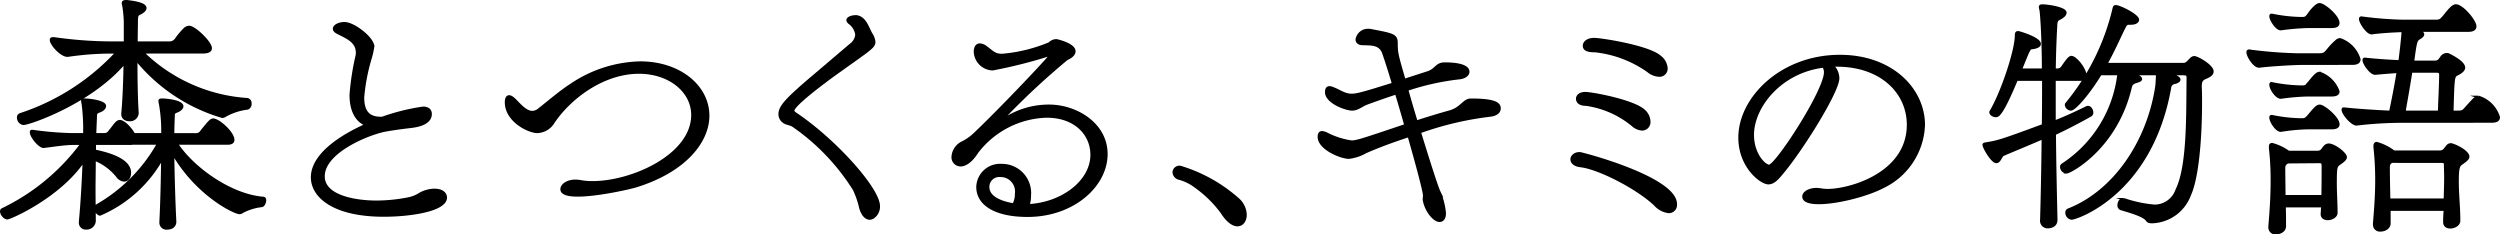
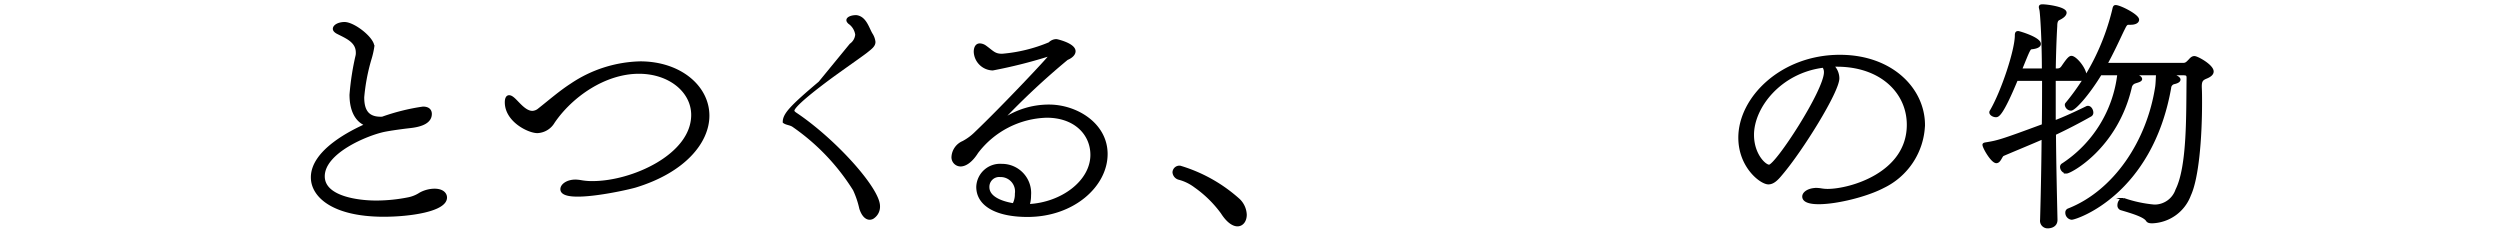
<svg xmlns="http://www.w3.org/2000/svg" width="264.47" height="24.797" viewBox="0 0 264.47 24.797">
  <g transform="translate(-587.126 -51.344)">
-     <path d="M604.12,74.8c.108-2.085.16-4.569.188-6.76a13.666,13.666,0,0,1-6.6,5.985c-.214,0-.562-.455-.562-.722a.147.147,0,0,1,.081-.133,17.3,17.3,0,0,0,6.653-6.653h-2.726a.81.81,0,0,1-.266.027h-3.742V67.3c1.978.4,3.714,1.1,3.714,2.324,0,.454-.24.8-.614.8a1.014,1.014,0,0,1-.722-.454,5.893,5.893,0,0,0-2.4-1.764c0,1.042-.026,2.164-.026,3.26s.026,2.217.026,3.286a.842.842,0,0,1-.882.748.593.593,0,0,1-.64-.614V74.8c.186-1.924.32-4.329.4-6.493-2.538,3.821-7.8,6.118-8.1,6.118-.32,0-.641-.454-.641-.721a.211.211,0,0,1,.134-.214,22.559,22.559,0,0,0,8.389-6.946h-.962c-.828,0-2.164.213-3.072.32-.374.054-1.336-1.015-1.336-1.549,0-.08.026-.107.107-.107h.027a36.151,36.151,0,0,0,4.06.347h1.444a20.322,20.322,0,0,0-.16-3.233,1.611,1.611,0,0,1-.054-.294c0-.106.054-.133.266-.133.428,0,2.112.187,2.112.668,0,.214-.24.454-.668.588a.417.417,0,0,0-.294.427l-.08,1.977h.854c.428,0,.508-.053.722-.347.214-.241.534-.722.722-.882a.513.513,0,0,1,.32-.16c.454,0,1.176.8,1.5,1.389h3.02a16.461,16.461,0,0,0-.242-3.233,2.4,2.4,0,0,1-.052-.294c0-.106.052-.133.266-.133.428,0,2.112.16,2.112.7,0,.187-.241.427-.642.561a.374.374,0,0,0-.267.427c-.027.588-.053,1.256-.053,1.977h2.3a.713.713,0,0,0,.748-.374c.774-.962.962-1.175,1.2-1.175.561,0,2.11,1.362,2.11,2.137,0,.214-.16.374-.588.374h-5.4c1.6,2.485,5.584,5.477,9.19,5.771.108,0,.161.107.161.24,0,.241-.161.562-.321.588a5.732,5.732,0,0,0-2.084.641.47.47,0,0,1-.267.107c-.587,0-4.569-1.977-7.053-6.3.026,2.351.106,4.969.214,7.187.026.214-.081.748-.856.748a.609.609,0,0,1-.668-.641ZM602.2,56.876a17.447,17.447,0,0,0,11.088,4.969.418.418,0,0,1,.321.455.494.494,0,0,1-.293.507,6.431,6.431,0,0,0-2.325.748.633.633,0,0,1-.347.134,18.363,18.363,0,0,1-9.112-6.065c0,1.95.028,4.088.134,5.664a.776.776,0,0,1-.854.748c-.374,0-.722-.187-.722-.614v-.08c.134-1.39.214-3.474.24-5.4-3.58,4.275-10.126,6.493-10.714,6.493a.634.634,0,0,1-.56-.641.323.323,0,0,1,.213-.348A24.156,24.156,0,0,0,599.5,56.876h-.668a32.138,32.138,0,0,0-4.516.347c-.64.08-1.79-1.176-1.79-1.657,0-.106.054-.16.214-.16h.08a44,44,0,0,0,6.2.454h1.336V53.616a12.171,12.171,0,0,0-.188-1.79.348.348,0,0,1-.026-.16c0-.161.132-.187.4-.187,1.656.187,1.95.48,1.95.721,0,.214-.266.427-.614.588-.24.133-.268.213-.294.668,0,.561-.026,1.416-.026,2.4h3.392a.851.851,0,0,0,.829-.4,7.72,7.72,0,0,1,.828-.989.782.782,0,0,1,.535-.267c.56,0,2.27,1.63,2.27,2.244,0,.241-.213.428-.828.428Z" stroke="#000" stroke-miterlimit="10" stroke-width="0.27" />
    <path d="M627.575,63.823a22.29,22.29,0,0,1,4.3-1.069c.614,0,.8.32.8.641,0,.855-.935,1.229-2.137,1.363-.936.107-2.084.267-2.752.4-1.817.374-6.439,2.271-6.439,4.836,0,2.271,3.74,2.7,5.557,2.7a17.5,17.5,0,0,0,3.447-.348,3.535,3.535,0,0,0,1.229-.507,3.224,3.224,0,0,1,1.5-.4c.882,0,1.2.428,1.2.8,0,1.362-3.82,1.9-6.546,1.9-5.343,0-7.588-2.031-7.588-4.035,0-2.805,4.168-4.862,5.745-5.557-1.015-.374-1.657-1.443-1.657-3.18a27.719,27.719,0,0,1,.642-4.141,1.339,1.339,0,0,0,.026-.321c0-1.2-1.149-1.629-2.084-2.11-.24-.134-.347-.268-.347-.4,0-.321.507-.588,1.1-.588.989,0,3.02,1.6,3.02,2.458a8.842,8.842,0,0,1-.321,1.39,20.5,20.5,0,0,0-.748,3.981c0,1.309.427,2.191,1.87,2.191Z" stroke="#000" stroke-miterlimit="10" stroke-width="0.27" />
    <path d="M646.541,71.357c0-.428.588-.882,1.469-.882a3.988,3.988,0,0,1,.535.054,6.564,6.564,0,0,0,1.282.106c4.194,0,10.554-2.858,10.554-7.133,0-2.485-2.4-4.489-5.664-4.489-3.608,0-7.134,2.458-9.031,5.237a2.086,2.086,0,0,1-1.71,1.042c-.935,0-3.313-1.176-3.313-3.126,0-.321.08-.615.32-.615.161,0,.348.107.642.4.507.508,1.122,1.256,1.816,1.256a1.154,1.154,0,0,0,.722-.294c1.122-.882,2.218-1.843,3.42-2.618a13.571,13.571,0,0,1,7.267-2.325c4.2,0,7.187,2.538,7.187,5.611,0,2.779-2.512,5.9-7.722,7.481C653.087,71.41,646.541,72.826,646.541,71.357Z" stroke="#000" stroke-miterlimit="10" stroke-width="0.27" />
-     <path d="M677.119,56.074a1.456,1.456,0,0,0,.614-1.069,1.833,1.833,0,0,0-.775-1.255c-.106-.107-.16-.187-.16-.268,0-.267.508-.4.828-.4h.107c.909.133,1.176,1.175,1.55,1.843a1.892,1.892,0,0,1,.321.855c0,.4-.348.641-.882,1.069-.668.508-2.218,1.576-3.794,2.725-3.1,2.3-3.9,3.18-3.9,3.474,0,.133.133.24.294.347,4.141,2.779,8.763,7.935,8.763,9.752a1.36,1.36,0,0,1-.534,1.149.652.652,0,0,1-.427.16c-.348,0-.722-.32-.962-1.069a9.6,9.6,0,0,0-.668-1.977A23.032,23.032,0,0,0,671,64.624c-.32-.187-.694-.187-.935-.374a.977.977,0,0,1-.454-.828c0-.8.721-1.6,3.767-4.168Z" stroke="#000" stroke-miterlimit="10" stroke-width="0.27" />
+     <path d="M677.119,56.074a1.456,1.456,0,0,0,.614-1.069,1.833,1.833,0,0,0-.775-1.255c-.106-.107-.16-.187-.16-.268,0-.267.508-.4.828-.4h.107c.909.133,1.176,1.175,1.55,1.843a1.892,1.892,0,0,1,.321.855c0,.4-.348.641-.882,1.069-.668.508-2.218,1.576-3.794,2.725-3.1,2.3-3.9,3.18-3.9,3.474,0,.133.133.24.294.347,4.141,2.779,8.763,7.935,8.763,9.752a1.36,1.36,0,0,1-.534,1.149.652.652,0,0,1-.427.16c-.348,0-.722-.32-.962-1.069a9.6,9.6,0,0,0-.668-1.977A23.032,23.032,0,0,0,671,64.624c-.32-.187-.694-.187-.935-.374c0-.8.721-1.6,3.767-4.168Z" stroke="#000" stroke-miterlimit="10" stroke-width="0.27" />
    <path d="M702.611,67.723c0-2.191-1.736-4.061-4.756-4.061a9.585,9.585,0,0,0-7.374,3.794c-.64,1.015-1.282,1.363-1.736,1.363a.837.837,0,0,1-.828-.909,1.8,1.8,0,0,1,1.1-1.523,5.623,5.623,0,0,0,1.363-1.015c2.752-2.618,7.8-7.962,7.8-8.1,0-.053-.054-.08-.108-.08a.336.336,0,0,0-.16.027,52,52,0,0,1-5.771,1.443,1.925,1.925,0,0,1-1.87-1.844c0-.374.133-.748.507-.748a1.057,1.057,0,0,1,.588.214c.775.561.962.882,1.764.882a16.43,16.43,0,0,0,5.022-1.229,1.023,1.023,0,0,1,.722-.321c.08,0,1.9.427,1.9,1.149,0,.32-.321.614-.775.8a78.192,78.192,0,0,0-6.866,6.413.056.056,0,0,0,.053.053.422.422,0,0,0,.133-.053A8.612,8.612,0,0,1,698.1,62.54c2.884,0,6.064,1.924,6.064,5.1,0,3.34-3.5,6.519-8.336,6.519-3.313,0-5.29-1.149-5.29-3.046a2.385,2.385,0,0,1,2.565-2.3A2.95,2.95,0,0,1,696.065,72a3.417,3.417,0,0,1-.16,1.069C699.459,72.906,702.611,70.555,702.611,67.723Zm-7.988,4.115a1.659,1.659,0,0,0-1.684-1.9,1.172,1.172,0,0,0-1.282,1.2c0,1.389,2.191,1.763,2.7,1.844A2.342,2.342,0,0,0,694.623,71.838Z" stroke="#000" stroke-miterlimit="10" stroke-width="0.27" />
    <path d="M716.4,73.842a12.183,12.183,0,0,0-2.832-2.779,4.911,4.911,0,0,0-1.684-.828.742.742,0,0,1-.588-.668.6.6,0,0,1,.668-.561,16.214,16.214,0,0,1,6.226,3.5,2.307,2.307,0,0,1,.694,1.549c0,.642-.347,1.1-.855,1.1C717.6,75.151,717.009,74.8,716.4,73.842Z" stroke="#000" stroke-miterlimit="10" stroke-width="0.27" />
-     <path d="M738.167,59.013c.909-.294.882-.935,1.79-.935,2.352,0,2.485.641,2.485.855,0,.294-.294.588-.908.668a26.536,26.536,0,0,0-5.557,1.229c.294,1.1.641,2.244.988,3.393,1.229-.4,2.458-.775,3.527-1.068,1.282-.374,1.469-1.256,2.244-1.256,2.592,0,3.019.427,3.019.908,0,.348-.294.668-.962.748a33.705,33.705,0,0,0-7.48,1.764c.934,3.046,1.816,5.8,2.057,6.305a7.125,7.125,0,0,1,.587,2.271c0,.8-.48.8-.534.8-.614,0-1.443-1.1-1.63-2.084a.469.469,0,0,1-.026-.187c0-.134.026-.268.026-.4,0-.428-.748-3.206-1.63-6.306-1.736.562-3.366,1.176-4.568,1.71a4.748,4.748,0,0,1-1.764.588c-.854,0-3.18-.962-3.18-2.191,0-.32.108-.481.322-.481a1.314,1.314,0,0,1,.48.134,8.271,8.271,0,0,0,2.646.855c.588,0,1.336-.267,5.717-1.737-.321-1.149-.668-2.324-.989-3.393-1.148.374-2.19.748-3.072,1.069-.588.214-.988.641-1.6.641-.641,0-2.725-.748-2.725-1.817,0-.294.08-.507.347-.507a.914.914,0,0,1,.321.08c.828.32,1.256.721,2.03.721.562,0,1.31-.214,4.382-1.175-.428-1.47-.828-2.672-1.042-3.287-.374-.988-1.309-.908-2.191-.935-.374,0-.615-.187-.615-.454a1.179,1.179,0,0,1,1.176-1.016,1.29,1.29,0,0,1,.321.027c2.377.454,2.7.508,2.7,1.39,0,.961.027,1.122.829,3.874Z" stroke="#000" stroke-miterlimit="10" stroke-width="0.27" />
-     <path d="M762.207,72.987c-1.924-1.817-6.038-3.9-7.908-4.088-.642-.08-.908-.4-.908-.695,0-.32.32-.641.854-.641.214,0,10.153,2.592,10.153,5.37a.738.738,0,0,1-.748.828A2.333,2.333,0,0,1,762.207,72.987Zm-2.378-8.416a9.934,9.934,0,0,0-4.916-2.165c-.908,0-.934-.507-.934-.614,0-.294.266-.588.854-.588.7,0,5.05.8,6.2,1.844a1.622,1.622,0,0,1,.561,1.149.767.767,0,0,1-.748.828A1.671,1.671,0,0,1,759.829,64.571Zm1.63-5.718a11.922,11.922,0,0,0-5.61-2.111c-.535,0-1.15-.053-1.15-.561,0-.347.374-.695,1.07-.695.72,0,5.717.775,6.946,1.844a1.687,1.687,0,0,1,.695,1.229.729.729,0,0,1-.775.775A2,2,0,0,1,761.459,58.853Z" stroke="#000" stroke-miterlimit="10" stroke-width="0.27" />
    <path d="M780.96,58.265a1.875,1.875,0,0,1,.614,1.363c0,1.389-3.846,7.588-6.011,10.126-.481.588-.881.962-1.363.962-.774,0-3.046-1.737-3.046-4.81,0-4.194,4.436-8.63,10.608-8.63,5.476,0,8.87,3.5,8.87,7.295a7.554,7.554,0,0,1-4.3,6.545c-2.592,1.363-8.416,2.458-8.416,1.016,0-.374.534-.775,1.39-.775a3.785,3.785,0,0,1,.508.053,4.363,4.363,0,0,0,.64.054c2.432,0,8.524-1.764,8.524-6.92,0-3.447-2.86-6.279-7.535-6.279Zm-8.416,7.348c0,2.057,1.256,3.286,1.736,3.286.748,0,5.932-7.935,5.932-9.913a1.037,1.037,0,0,0-.188-.614C775.456,58.933,772.544,62.647,772.544,65.613Z" stroke="#000" stroke-miterlimit="10" stroke-width="0.27" />
    <path d="M803.078,74.59c.054-1.924.134-5.21.16-8.657-1.148.508-3.046,1.283-4.221,1.79-.213.107-.347.748-.7.748-.454,0-1.336-1.523-1.336-1.816,0-.054.054-.081.16-.107,1.31-.214,1.577-.267,6.12-1.951.026-1.629.026-3.286.026-4.836H800.46c-1.576,3.794-1.978,3.848-2.191,3.848-.267,0-.561-.187-.561-.374a.164.164,0,0,1,.026-.107c1.23-2.084,2.672-6.466,2.672-8.042,0-.321.108-.321.24-.321.161.027,2.246.641,2.246,1.229,0,.214-.294.374-.829.427-.267.027-.294.134-1.175,2.3h2.378c0-3.019-.162-5.584-.242-6.225-.026-.187-.08-.321-.08-.4,0-.134.08-.16.268-.16.48,0,2.4.267,2.4.748,0,.24-.294.481-.694.668-.24.107-.294.4-.294.748-.08,1.363-.134,2.939-.16,4.622h.266c.348,0,.482-.133.668-.427.374-.535.642-.909.856-.909.428,0,1.47,1.229,1.47,1.978,0,.24-.162.4-.562.4h-2.7v4.462c1.068-.4,2.27-.962,3.42-1.523a.243.243,0,0,1,.133-.026c.241,0,.427.32.427.587a.326.326,0,0,1-.134.268c-1.174.668-2.564,1.389-3.82,1.977.027,3.393.108,6.652.16,9.057.028.8-.828.8-.882.8a.665.665,0,0,1-.694-.722Zm8.71-2.164a13.61,13.61,0,0,0,3.233.694,2.477,2.477,0,0,0,2.378-1.683c1.256-2.511,1.122-8.095,1.175-11.836,0-.294-.053-.427-.454-.427h-1.5c.374.106,1.042.347,1.042.587,0,.187-.294.294-.534.348a.569.569,0,0,0-.454.534c-2,11.248-9.94,13.813-10.394,13.813a.61.61,0,0,1-.534-.614.312.312,0,0,1,.214-.321c4.836-1.9,8.416-7.16,9.3-13.038.053-.481.053-.829.08-1.229v-.08H812.75a3.518,3.518,0,0,1,.481.187c.267.133.374.24.374.347,0,.16-.347.24-.587.321a.688.688,0,0,0-.508.561c-1.5,6.412-6.386,8.977-6.76,8.977a.584.584,0,0,1-.562-.561.293.293,0,0,1,.162-.267,13.253,13.253,0,0,0,5.9-9.565H809.33c-1.336,2.19-2.752,3.74-3.126,3.74a.544.544,0,0,1-.508-.454.193.193,0,0,1,.054-.16,24.576,24.576,0,0,0,4.97-9.966c.053-.268.106-.321.214-.321.454,0,2.35.962,2.35,1.416,0,.24-.294.4-.748.4h-.24c-.294,0-.374.294-.614.748-.508,1.069-1.07,2.3-1.764,3.553h8.176c.32,0,.454-.187.668-.4.187-.214.32-.321.508-.321.293,0,1.9.882,1.9,1.5,0,.241-.214.455-.694.642-.374.16-.562.32-.562.908v.107c.028.534.028,1.1.028,1.63,0,3.82-.348,7.988-1.176,9.778a4.394,4.394,0,0,1-3.954,2.859c-.268,0-.454-.026-.562-.214-.32-.454-1.576-.828-2.752-1.175a.392.392,0,0,1-.24-.4c0-.294.187-.614.454-.614Z" stroke="#000" stroke-miterlimit="10" stroke-width="0.27" />
-     <path d="M830.7,58.078c-.935,0-3.58.16-4.542.294-.534.08-1.256-1.1-1.256-1.5,0-.107.054-.161.134-.161h.027a45.962,45.962,0,0,0,5.023.4h2.378c.56,0,.614-.133.908-.454a6.337,6.337,0,0,1,.908-.962.6.6,0,0,1,.4-.187,3.206,3.206,0,0,1,2.031,2.111c0,.267-.188.454-.722.454Zm2.058,15.9.053-.828H828.8c.027.695.027,1.363.027,2.084.026.588-.615.775-.935.775a.608.608,0,0,1-.668-.641v-.081c.133-1.6.24-3.126.24-4.7A29.649,29.649,0,0,0,827.28,67v-.134c0-.187.054-.267.214-.267a5.309,5.309,0,0,1,1.736.828h2.993c.535,0,.535-.24.828-.561a.6.6,0,0,1,.4-.213c.642,0,1.817.961,1.817,1.309,0,.213-.214.4-.721.748-.321.214-.348.534-.348,2,0,1.042.08,2.03.08,3.152,0,.374-.48.642-.908.642-.321,0-.614-.161-.614-.508Zm-1.5-19.8a25.3,25.3,0,0,0-2.832.241c-.427.053-1.1-.962-1.1-1.363,0-.08.026-.134.106-.134h.027a16.709,16.709,0,0,0,2.939.348h.374c.321,0,.454-.241.615-.455.027-.053.721-1.015,1.122-1.015.454,0,1.977,1.256,1.977,1.977,0,.241-.187.4-.694.4Zm-.053,7.241a24.348,24.348,0,0,0-2.779.24c-.4.054-1.1-.855-1.1-1.362,0-.08.026-.134.106-.134h.027a16.718,16.718,0,0,0,2.939.347h.374c.348,0,.4-.213.642-.454.48-.588.8-.988,1.1-.988a3.182,3.182,0,0,1,1.977,1.95c0,.241-.187.4-.694.4Zm.053,3.473a20.409,20.409,0,0,0-2.832.267c-.427.054-1.1-.935-1.1-1.389,0-.08.026-.134.106-.134h.027a16.708,16.708,0,0,0,2.939.348h.374c.214,0,.4-.16.642-.454.614-.748.854-.989,1.1-.989.454,0,1.977,1.283,1.977,1.95,0,.241-.187.4-.694.4ZM829.2,68.5a.587.587,0,0,0-.454.561c0,1.042.026,2.031.026,3.046h4.062c.026-1.336.026-2.378.026-3.286-.026-.348-.187-.348-.427-.348Zm12.05-4.3a42.033,42.033,0,0,0-4.81.293c-.454.054-1.469-1.095-1.469-1.549,0-.08.027-.107.107-.107h.026c.856.107,3.02.267,4.89.347.24-1.149.561-2.725.8-4.248-.856.053-1.818.134-2.378.187-.454.054-1.23-1.042-1.23-1.416,0-.08.028-.134.108-.134h.026c.614.081,2.272.214,3.66.268.214-1.657.268-2.272.348-3.233-1.068.026-2.592.133-3.286.24-.454.054-1.23-1.122-1.23-1.5,0-.08.028-.134.108-.134h.026a39.363,39.363,0,0,0,4.356.348h3.472c.534,0,.588-.134.882-.455.722-.908.988-1.175,1.282-1.175.668,0,2.032,1.63,2.032,2.191,0,.267-.188.454-.7.454H842.7c.534.133.748.24.748.4,0,.107-.106.24-.374.4-.374.214-.4.348-.694,2.512h2.3c.428,0,.508-.187.722-.481a.684.684,0,0,1,.56-.321.522.522,0,0,1,.188.027c1.228.615,1.629,1.069,1.629,1.39,0,.213-.213.454-.7.694-.428.214-.428.241-.534,3.981h.642c.506,0,.56-.133.828-.427,1.014-1.122,1.042-1.149,1.308-1.149a3.228,3.228,0,0,1,2.138,2.137c0,.268-.187.455-.748.455ZM845.716,74.8c0-.428.026-.855.054-1.283h-5.879v1.416c.027.454-.427.775-.935.775a.6.6,0,0,1-.668-.615v-.106c.134-1.577.24-3.046.24-4.569a31.88,31.88,0,0,0-.186-3.5v-.107c0-.187.053-.321.214-.321a5.416,5.416,0,0,1,1.816.909h4.782c.534,0,.562-.241.856-.561a.461.461,0,0,1,.374-.214c.266,0,1.844.695,1.844,1.309,0,.187-.242.4-.749.748-.293.214-.374.588-.374,1.844,0,1.389.161,2.752.161,4.168,0,.427-.508.694-.936.694-.32,0-.614-.16-.614-.534Zm-5.558-6.359a.56.56,0,0,0-.347.507c0,1.2.027,2.351.053,3.527h5.906c.026-.855.052-1.683.052-2.4,0-.48-.026-.935-.026-1.282s-.16-.347-.428-.347Zm5-5.264c.028-.962.134-2.992.134-3.874V59.2c0-.133-.054-.294-.374-.294h-2.726c-.212,1.416-.48,2.859-.72,4.275Z" stroke="#000" stroke-miterlimit="10" stroke-width="0.27" />
  </g>
</svg>